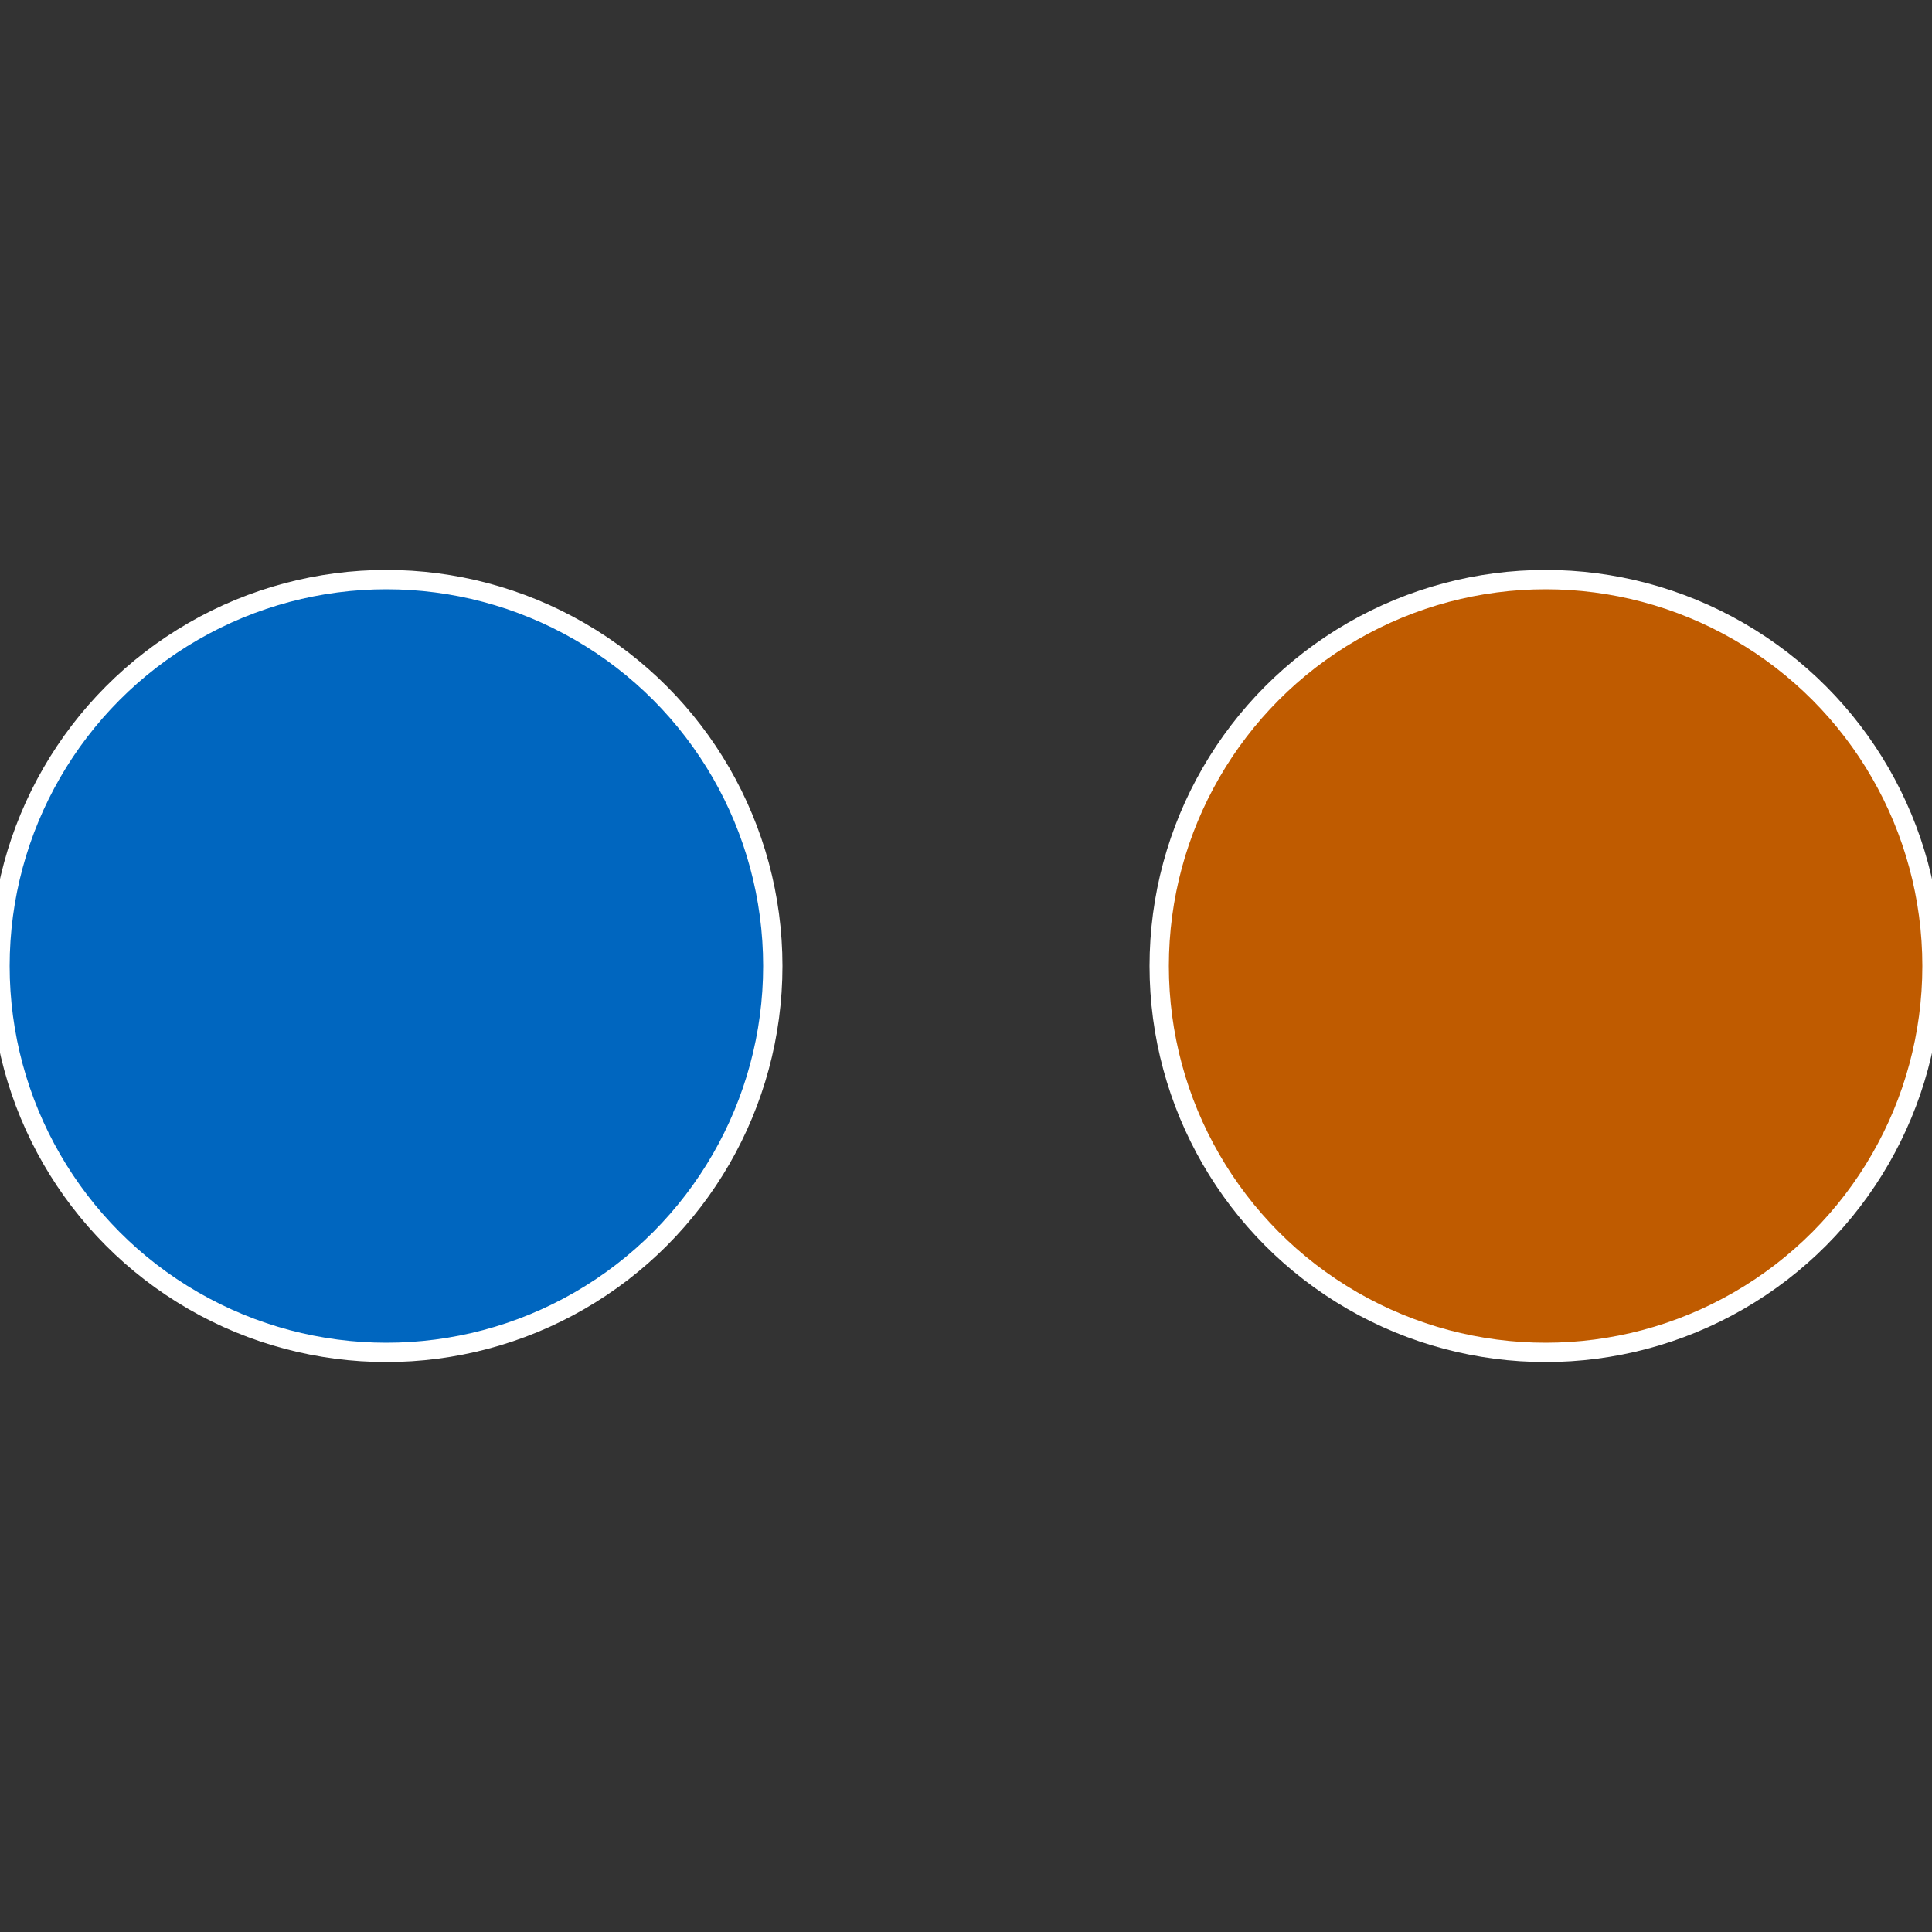
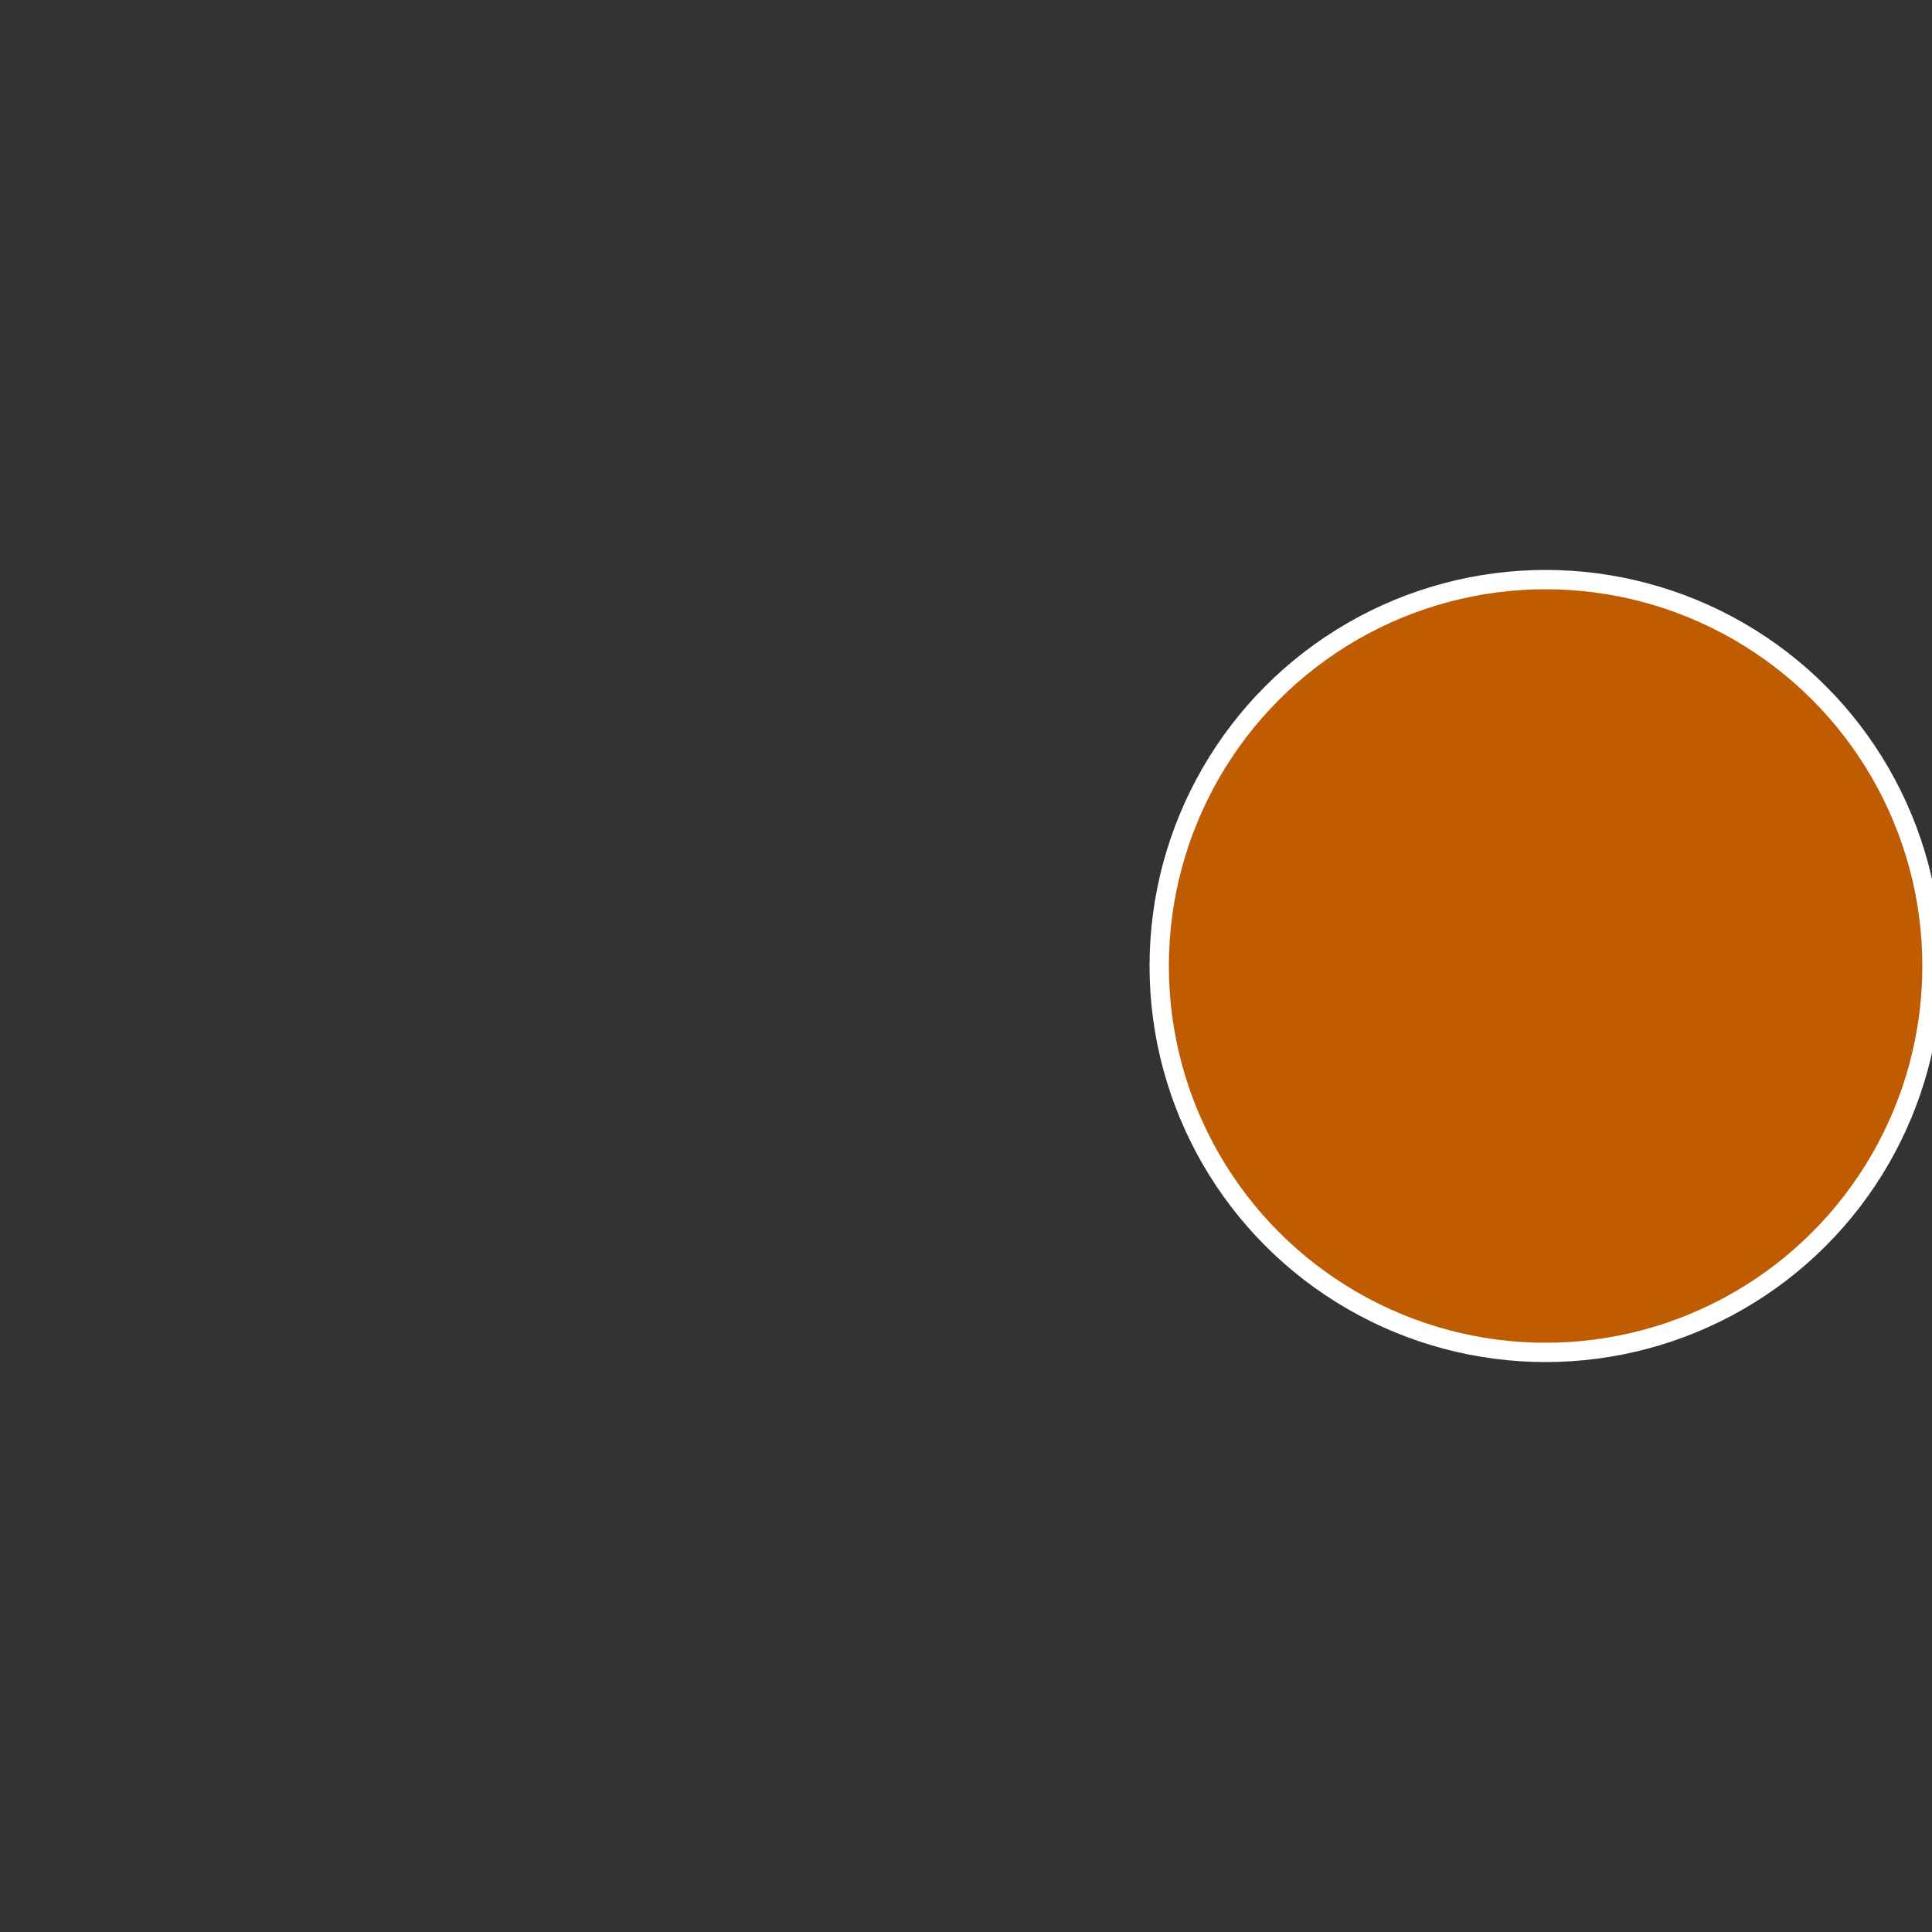
<svg xmlns="http://www.w3.org/2000/svg" width="500" height="500" viewBox="-1 -1 2 2">
  <rect x="-1" y="-1" width="2" height="2" fill="#333333" stroke="none" />
  <circle cx="0.6" cy="0" r="0.4" fill="#bf5b00" stroke="#fff" stroke-width="1%" />
-   <circle cx="-0.6" cy="7.3478807948841E-17" r="0.4" fill="#0066bf" stroke="#fff" stroke-width="1%" />
</svg>